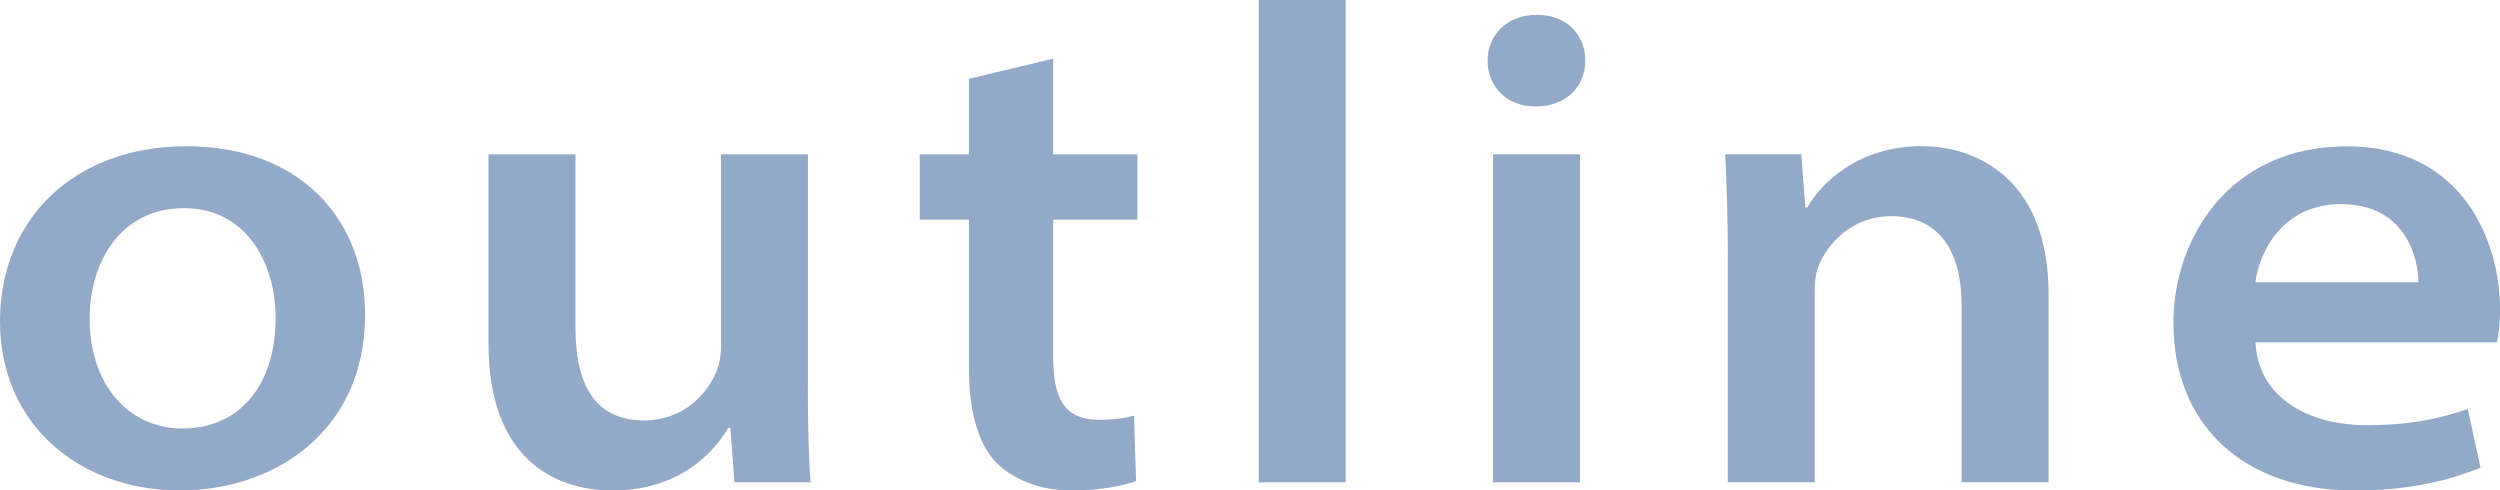
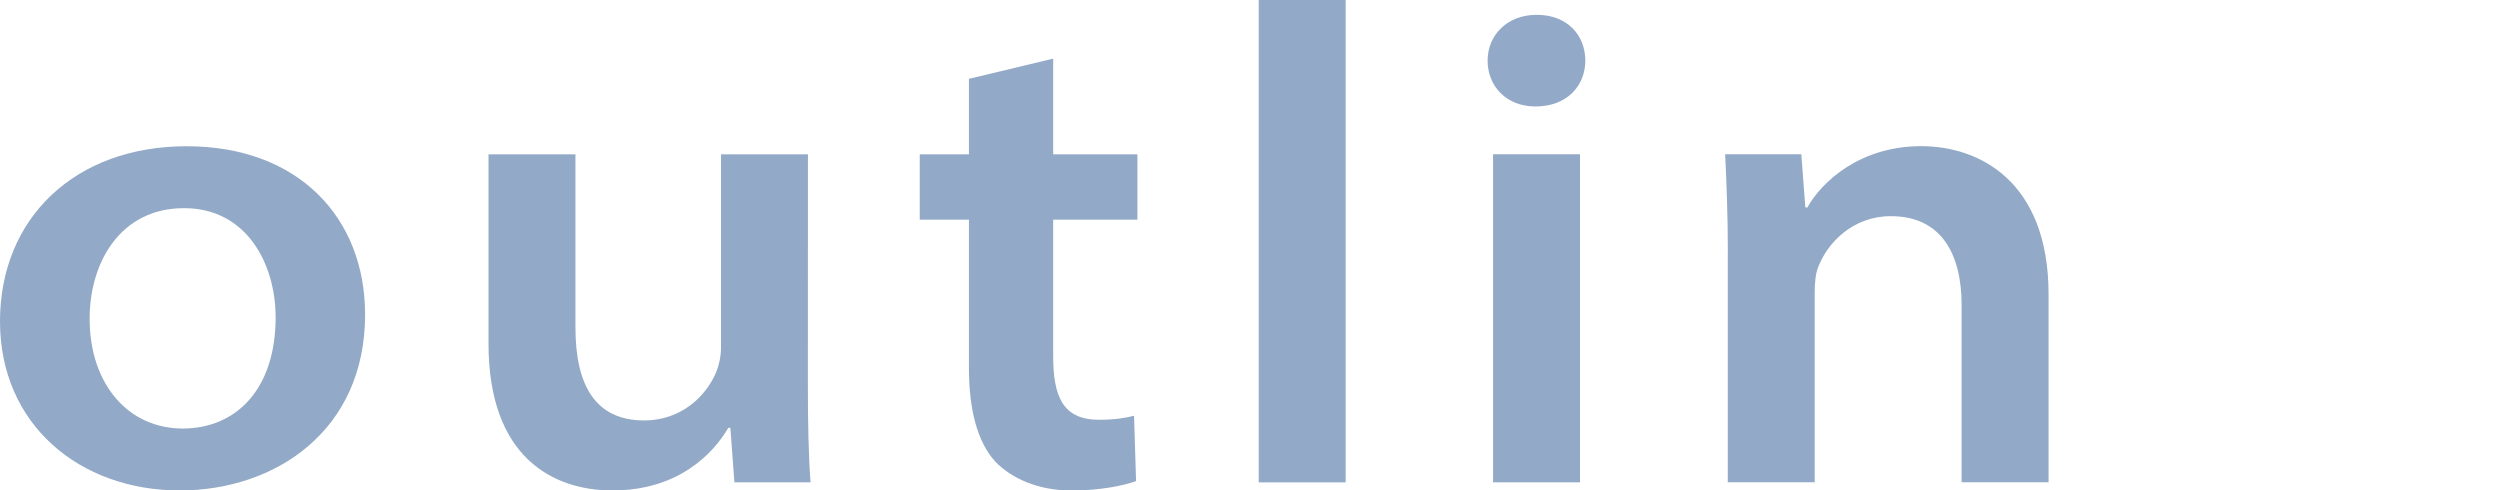
<svg xmlns="http://www.w3.org/2000/svg" id="_レイヤー_2" viewBox="0 0 296.77 58.22">
  <defs>
    <style>.cls-1{fill:#92a9c7;stroke-width:0px;}</style>
  </defs>
  <g id="_レイヤー_10">
    <path class="cls-1" d="M43.34,37.35c0,13.83-10.72,20.87-21.99,20.87-11.92,0-21.35-7.84-21.35-20.07s8.88-20.79,22.15-20.79,21.19,8.48,21.19,19.99ZM10.64,37.83c0,7.84,4.64,13.04,11.04,13.04s11.04-4.72,11.04-13.2c0-6.24-3.36-12.96-10.88-12.96s-11.2,6.4-11.2,13.12Z" />
-     <path class="cls-1" d="M95.9,45.5c0,4.72.08,8.64.32,11.76h-9.04l-.48-6.48h-.24c-1.68,2.88-5.76,7.44-13.76,7.44-7.04,0-14.71-3.92-14.71-17.43v-22.47h10.32v20.55c0,6.8,2.32,11.04,8.16,11.04,4.4,0,7.36-2.88,8.56-5.76.32-.8.56-1.84.56-2.88v-22.95h10.32v27.19Z" />
+     <path class="cls-1" d="M95.9,45.5c0,4.72.08,8.64.32,11.76h-9.04l-.48-6.48h-.24c-1.68,2.88-5.76,7.44-13.76,7.44-7.04,0-14.71-3.92-14.71-17.43v-22.47h10.32v20.55c0,6.8,2.32,11.04,8.16,11.04,4.4,0,7.36-2.88,8.56-5.76.32-.8.56-1.84.56-2.88v-22.95h10.32Z" />
    <path class="cls-1" d="M125.02,6.96v11.36h10v7.76h-10v16.15c0,4.8,1.12,7.6,5.44,7.6,1.92,0,3.28-.24,4.16-.48l.24,7.76c-1.52.56-4.4,1.12-7.68,1.12-3.92,0-7.12-1.44-9.04-3.44-2.16-2.4-3.12-6.24-3.12-11.12v-17.59h-5.84v-7.76h5.84v-8.96l10-2.4Z" />
    <path class="cls-1" d="M149.42,0h10.32v57.26h-10.32V0Z" />
    <path class="cls-1" d="M188.19,7.2c0,2.96-2.16,5.44-5.92,5.44-3.52,0-5.68-2.48-5.68-5.44s2.24-5.44,5.84-5.44,5.76,2.4,5.76,5.44ZM177.24,57.26V18.31h10.32v38.95h-10.32Z" />
    <path class="cls-1" d="M205.11,30.07c0-4.48-.16-8.4-.32-11.76h9.04l.48,6.32h.24c1.68-3.04,6.24-7.28,13.52-7.28,6.88,0,15.11,4.16,15.11,17.59v22.31h-10.32v-21.03c0-6.16-2.48-10.56-8.4-10.56-4.48,0-7.52,3.12-8.64,6.08-.32.8-.4,2-.4,2.96v22.55h-10.32v-27.19Z" />
-     <path class="cls-1" d="M267.74,40.63c.32,6.56,6.24,9.84,13.2,9.84,5.04,0,8.56-.72,12-1.92l1.52,6.96c-3.68,1.52-8.56,2.72-14.87,2.72-13.52,0-21.59-8-21.59-19.91,0-10,6.64-20.95,20.55-20.95s18.23,11.44,18.23,19.35c0,1.68-.16,3.2-.4,3.92h-28.63ZM287.09,33.51c0-2.72-1.44-9.28-9.2-9.28-6.8,0-9.68,5.52-10.16,9.28h19.35Z" />
  </g>
</svg>